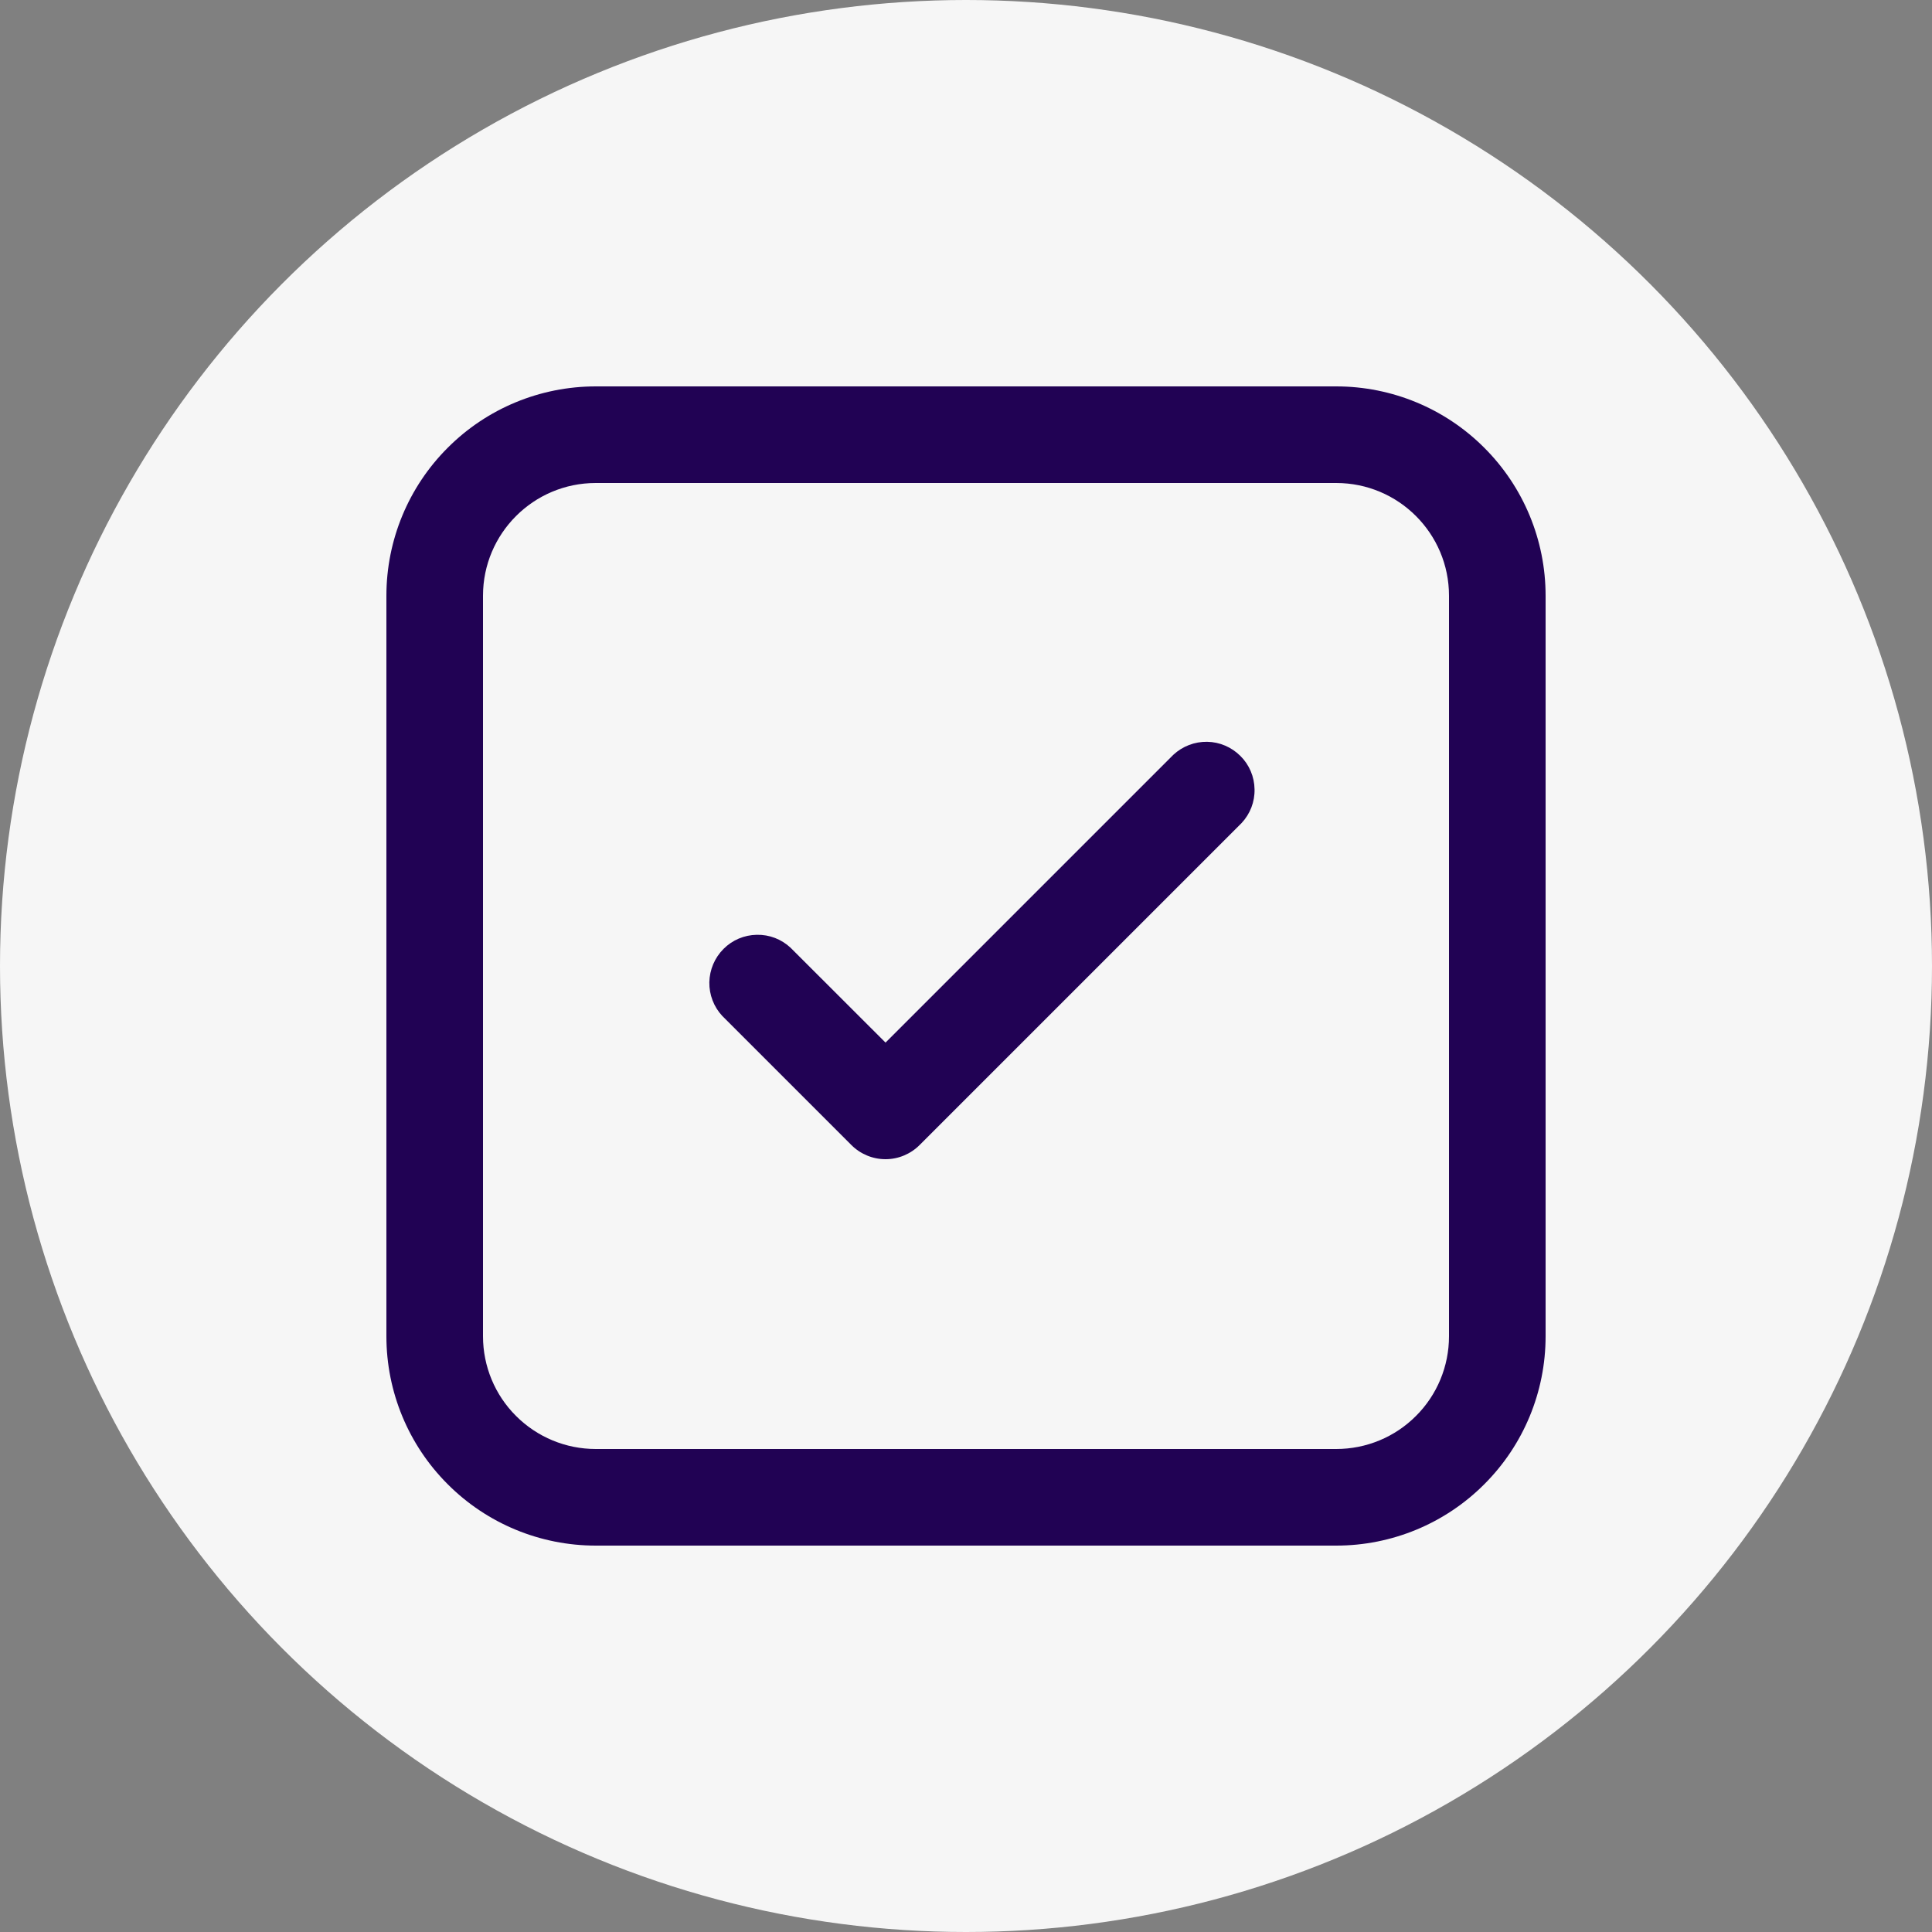
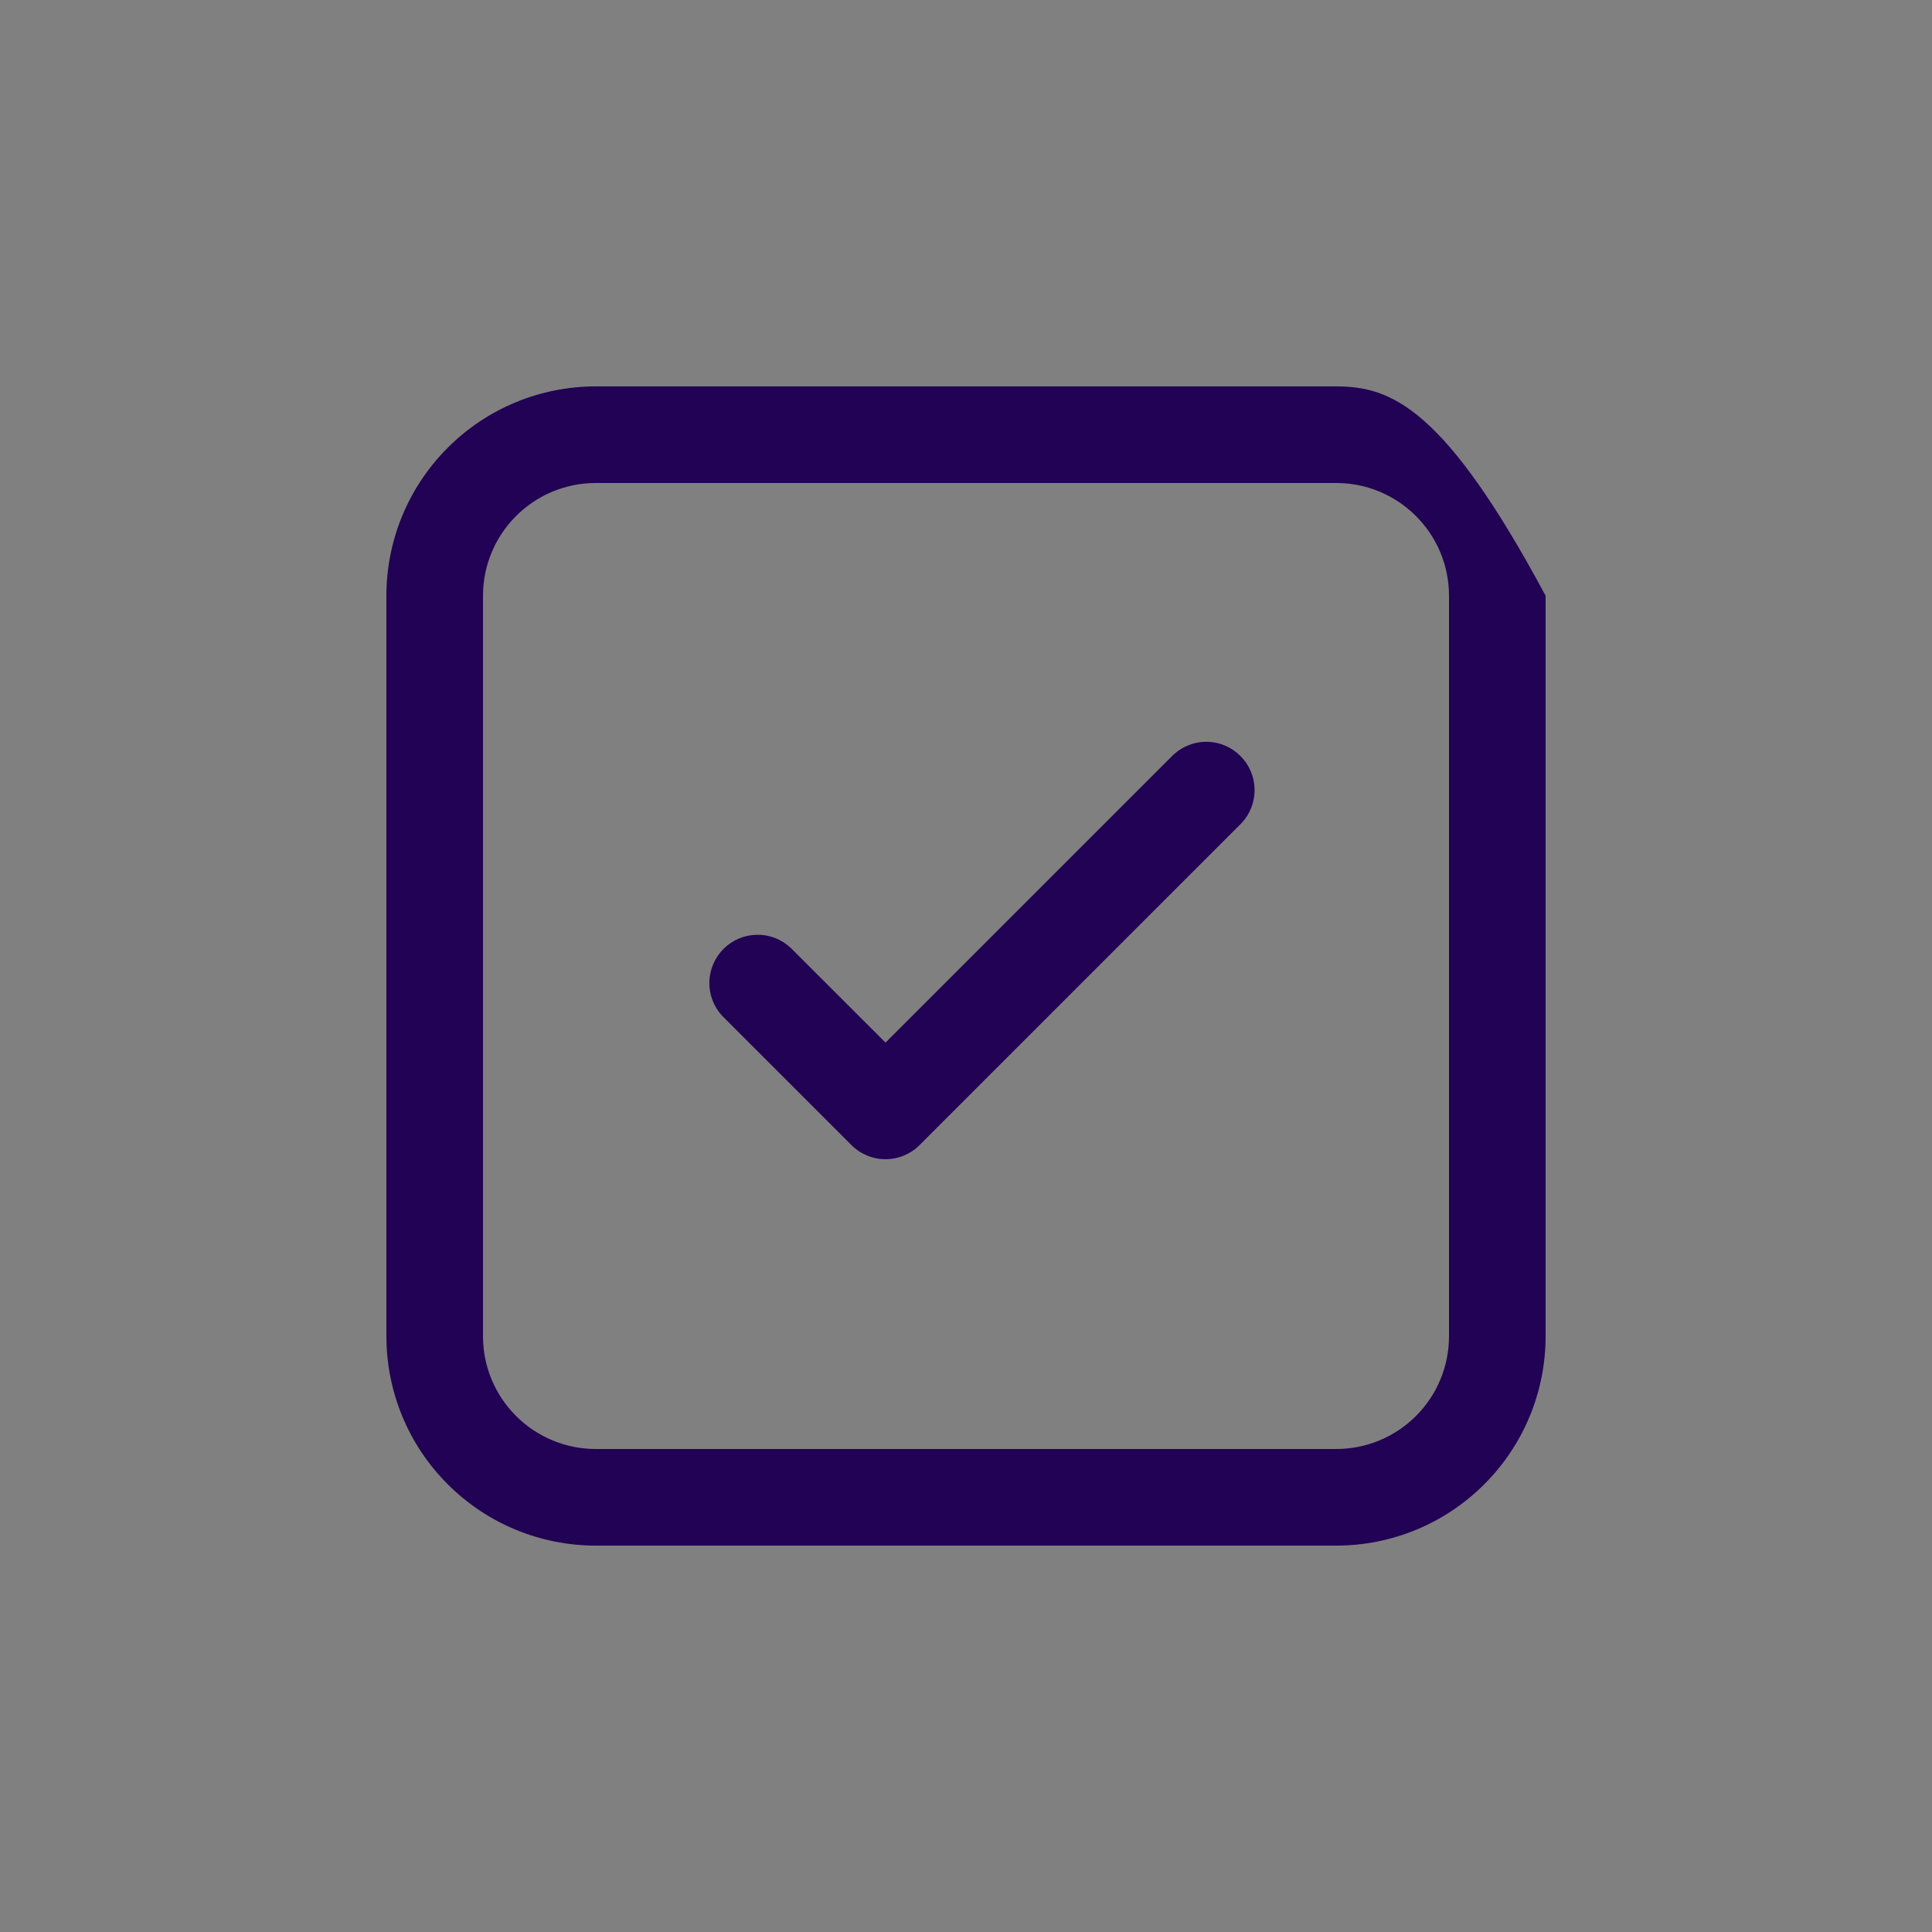
<svg xmlns="http://www.w3.org/2000/svg" width="20" height="20" viewBox="0 0 20 20" fill="none">
  <rect x="0" y="0" width="20" height="20" fill="#808080" stroke="none" />
-   <circle cx="10" cy="10" r="10" fill="#F6F6F6" />
-   <path d="M12.853 8.52C12.942 8.425 12.99 8.3 12.987 8.17C12.985 8.041 12.933 7.917 12.841 7.826C12.749 7.734 12.626 7.681 12.496 7.679C12.367 7.677 12.242 7.725 12.147 7.813L9.167 10.793L8.184 9.811C8.089 9.722 7.964 9.674 7.834 9.677C7.705 9.679 7.581 9.731 7.49 9.823C7.398 9.915 7.346 10.038 7.343 10.168C7.341 10.297 7.389 10.423 7.477 10.517L8.813 11.853C8.907 11.947 9.034 12 9.167 12C9.299 12 9.426 11.947 9.52 11.853L12.853 8.52ZM6.167 4C5.592 4 5.041 4.228 4.635 4.635C4.228 5.041 4 5.592 4 6.167V13.833C4 14.408 4.228 14.959 4.635 15.365C5.041 15.772 5.592 16 6.167 16H13.833C14.408 16 14.959 15.772 15.365 15.365C15.772 14.959 16 14.408 16 13.833V6.167C16 5.592 15.772 5.041 15.365 4.635C14.959 4.228 14.408 4 13.833 4H6.167ZM5 6.167C5 5.523 5.523 5 6.167 5H13.833C14.477 5 15 5.523 15 6.167V13.833C15 14.143 14.877 14.44 14.658 14.658C14.44 14.877 14.143 15 13.833 15H6.167C5.857 15 5.561 14.877 5.342 14.658C5.123 14.44 5 14.143 5 13.833V6.167Z" fill="#210254" />
+   <path d="M12.853 8.52C12.942 8.425 12.99 8.3 12.987 8.17C12.985 8.041 12.933 7.917 12.841 7.826C12.749 7.734 12.626 7.681 12.496 7.679C12.367 7.677 12.242 7.725 12.147 7.813L9.167 10.793L8.184 9.811C8.089 9.722 7.964 9.674 7.834 9.677C7.705 9.679 7.581 9.731 7.49 9.823C7.398 9.915 7.346 10.038 7.343 10.168C7.341 10.297 7.389 10.423 7.477 10.517L8.813 11.853C8.907 11.947 9.034 12 9.167 12C9.299 12 9.426 11.947 9.52 11.853L12.853 8.52ZM6.167 4C5.592 4 5.041 4.228 4.635 4.635C4.228 5.041 4 5.592 4 6.167V13.833C4 14.408 4.228 14.959 4.635 15.365C5.041 15.772 5.592 16 6.167 16H13.833C14.408 16 14.959 15.772 15.365 15.365C15.772 14.959 16 14.408 16 13.833V6.167C14.959 4.228 14.408 4 13.833 4H6.167ZM5 6.167C5 5.523 5.523 5 6.167 5H13.833C14.477 5 15 5.523 15 6.167V13.833C15 14.143 14.877 14.44 14.658 14.658C14.44 14.877 14.143 15 13.833 15H6.167C5.857 15 5.561 14.877 5.342 14.658C5.123 14.44 5 14.143 5 13.833V6.167Z" fill="#210254" />
</svg>